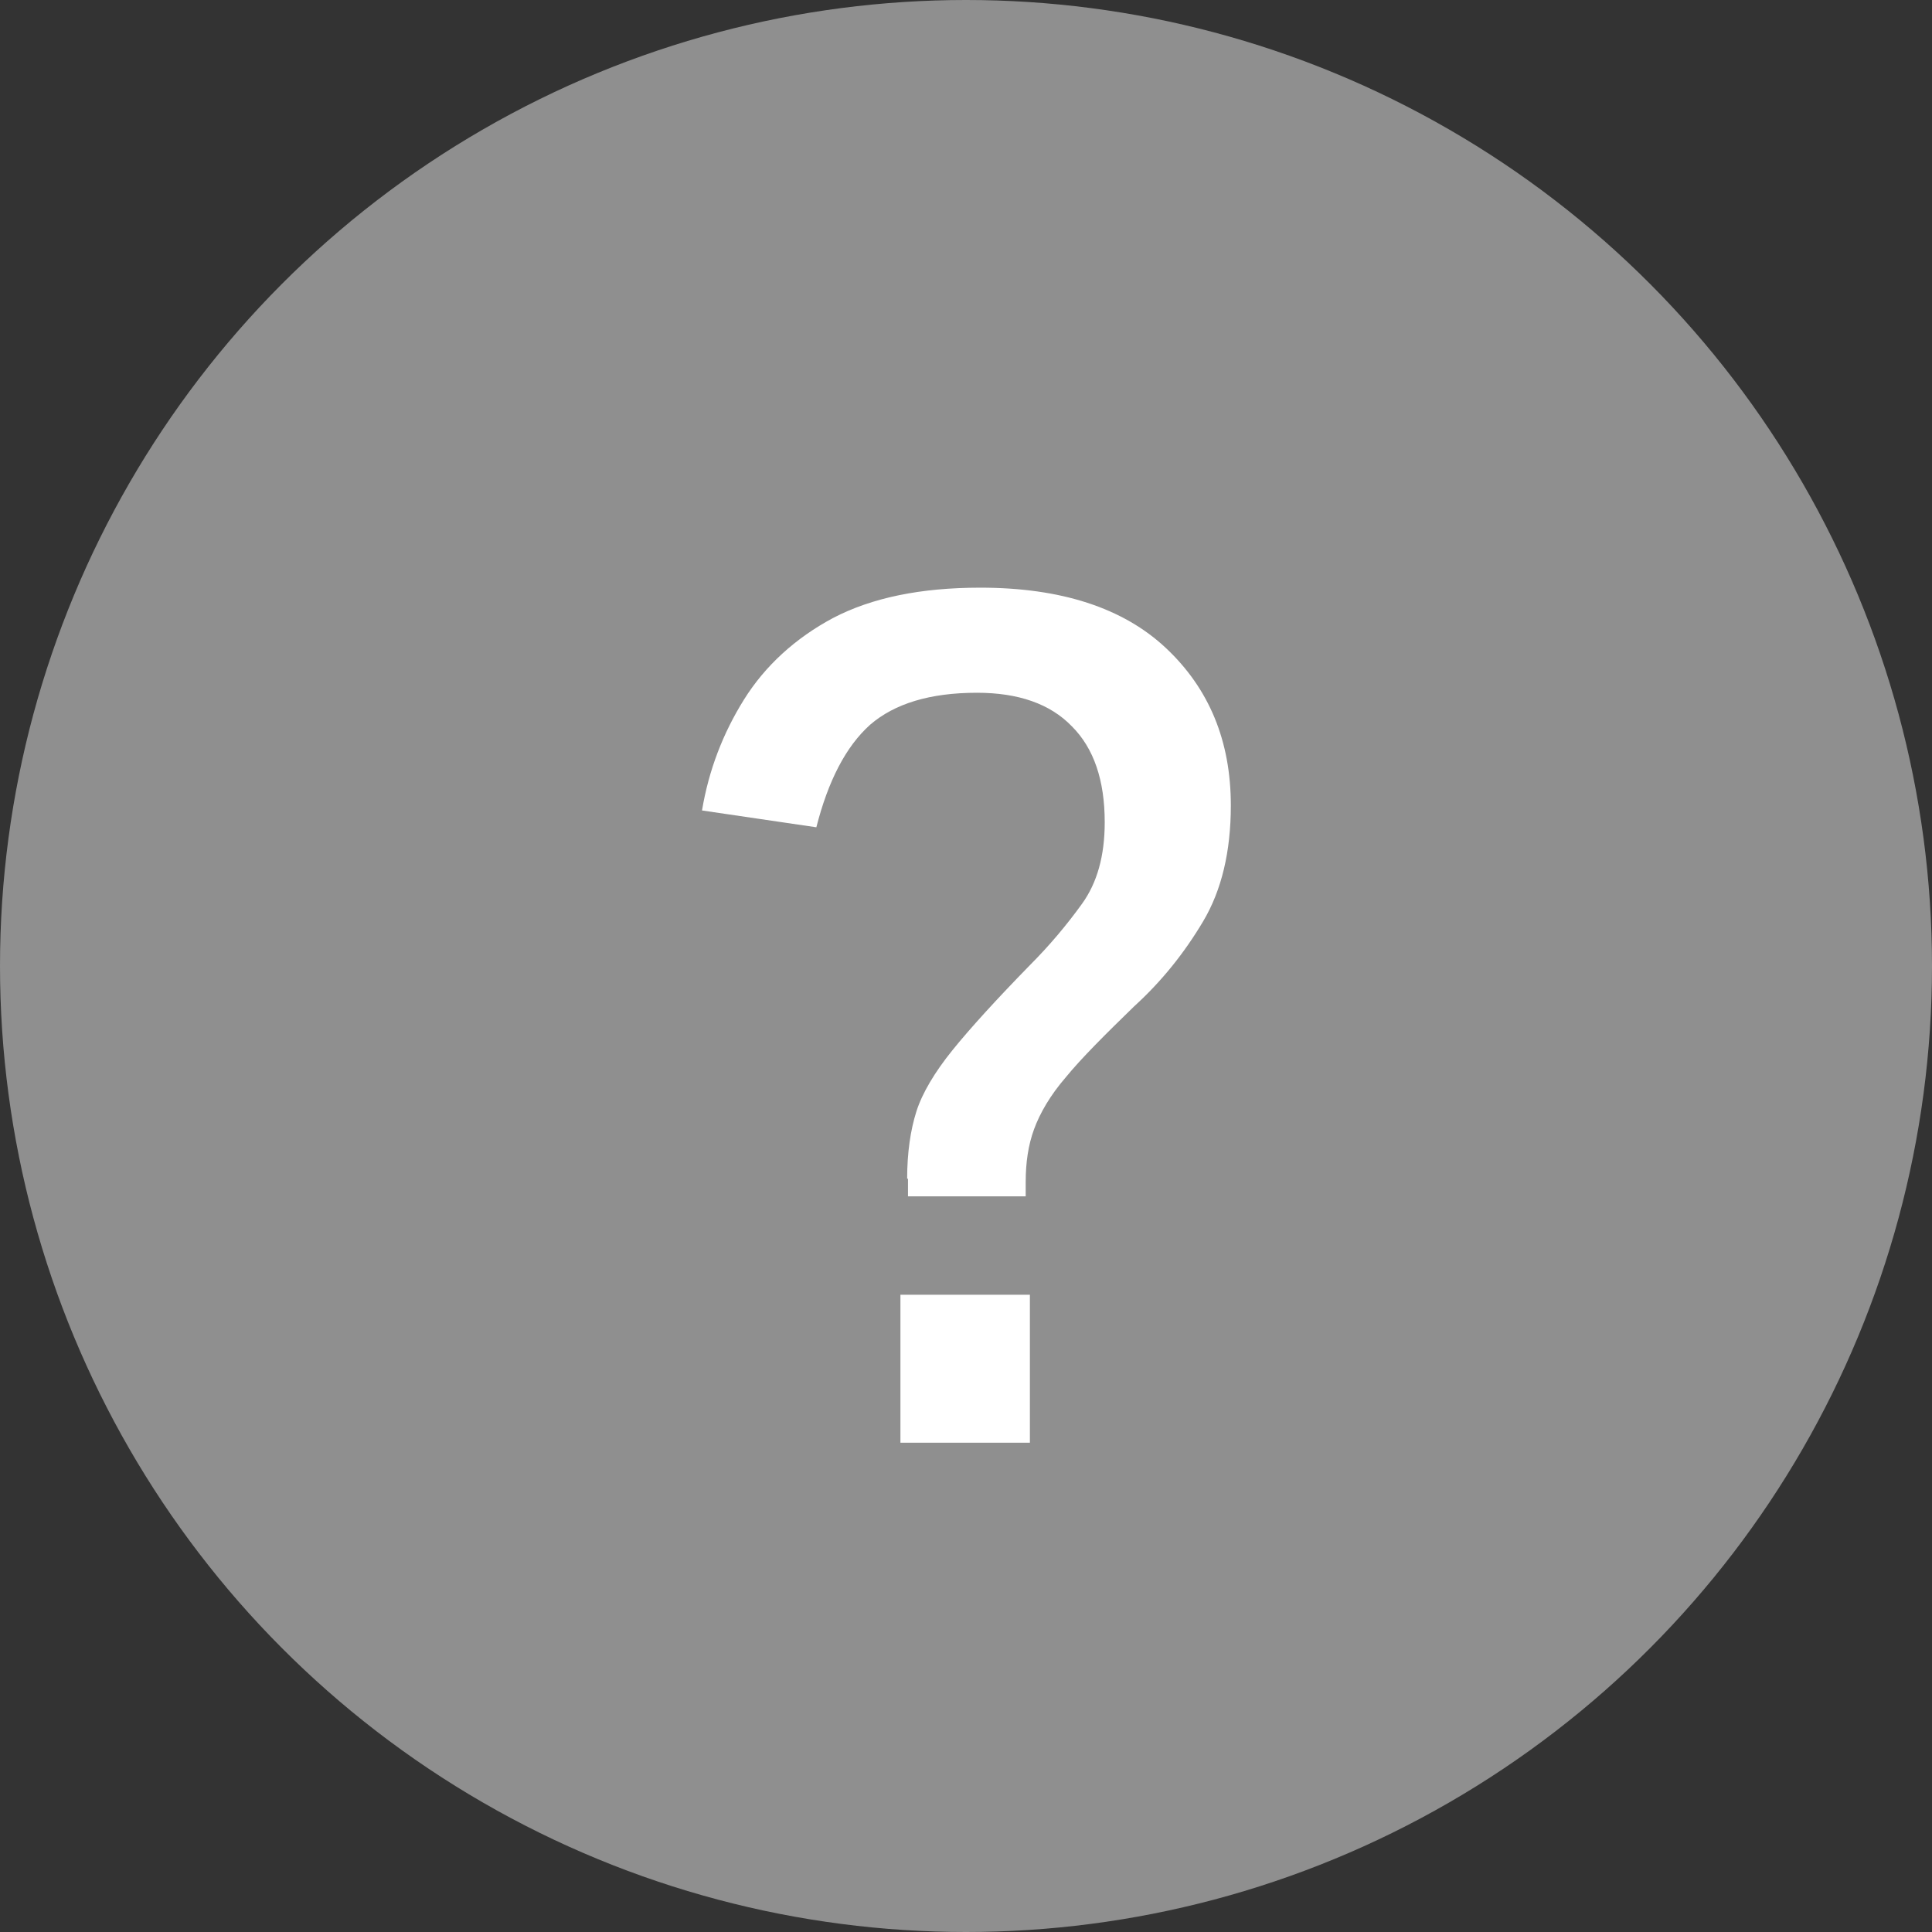
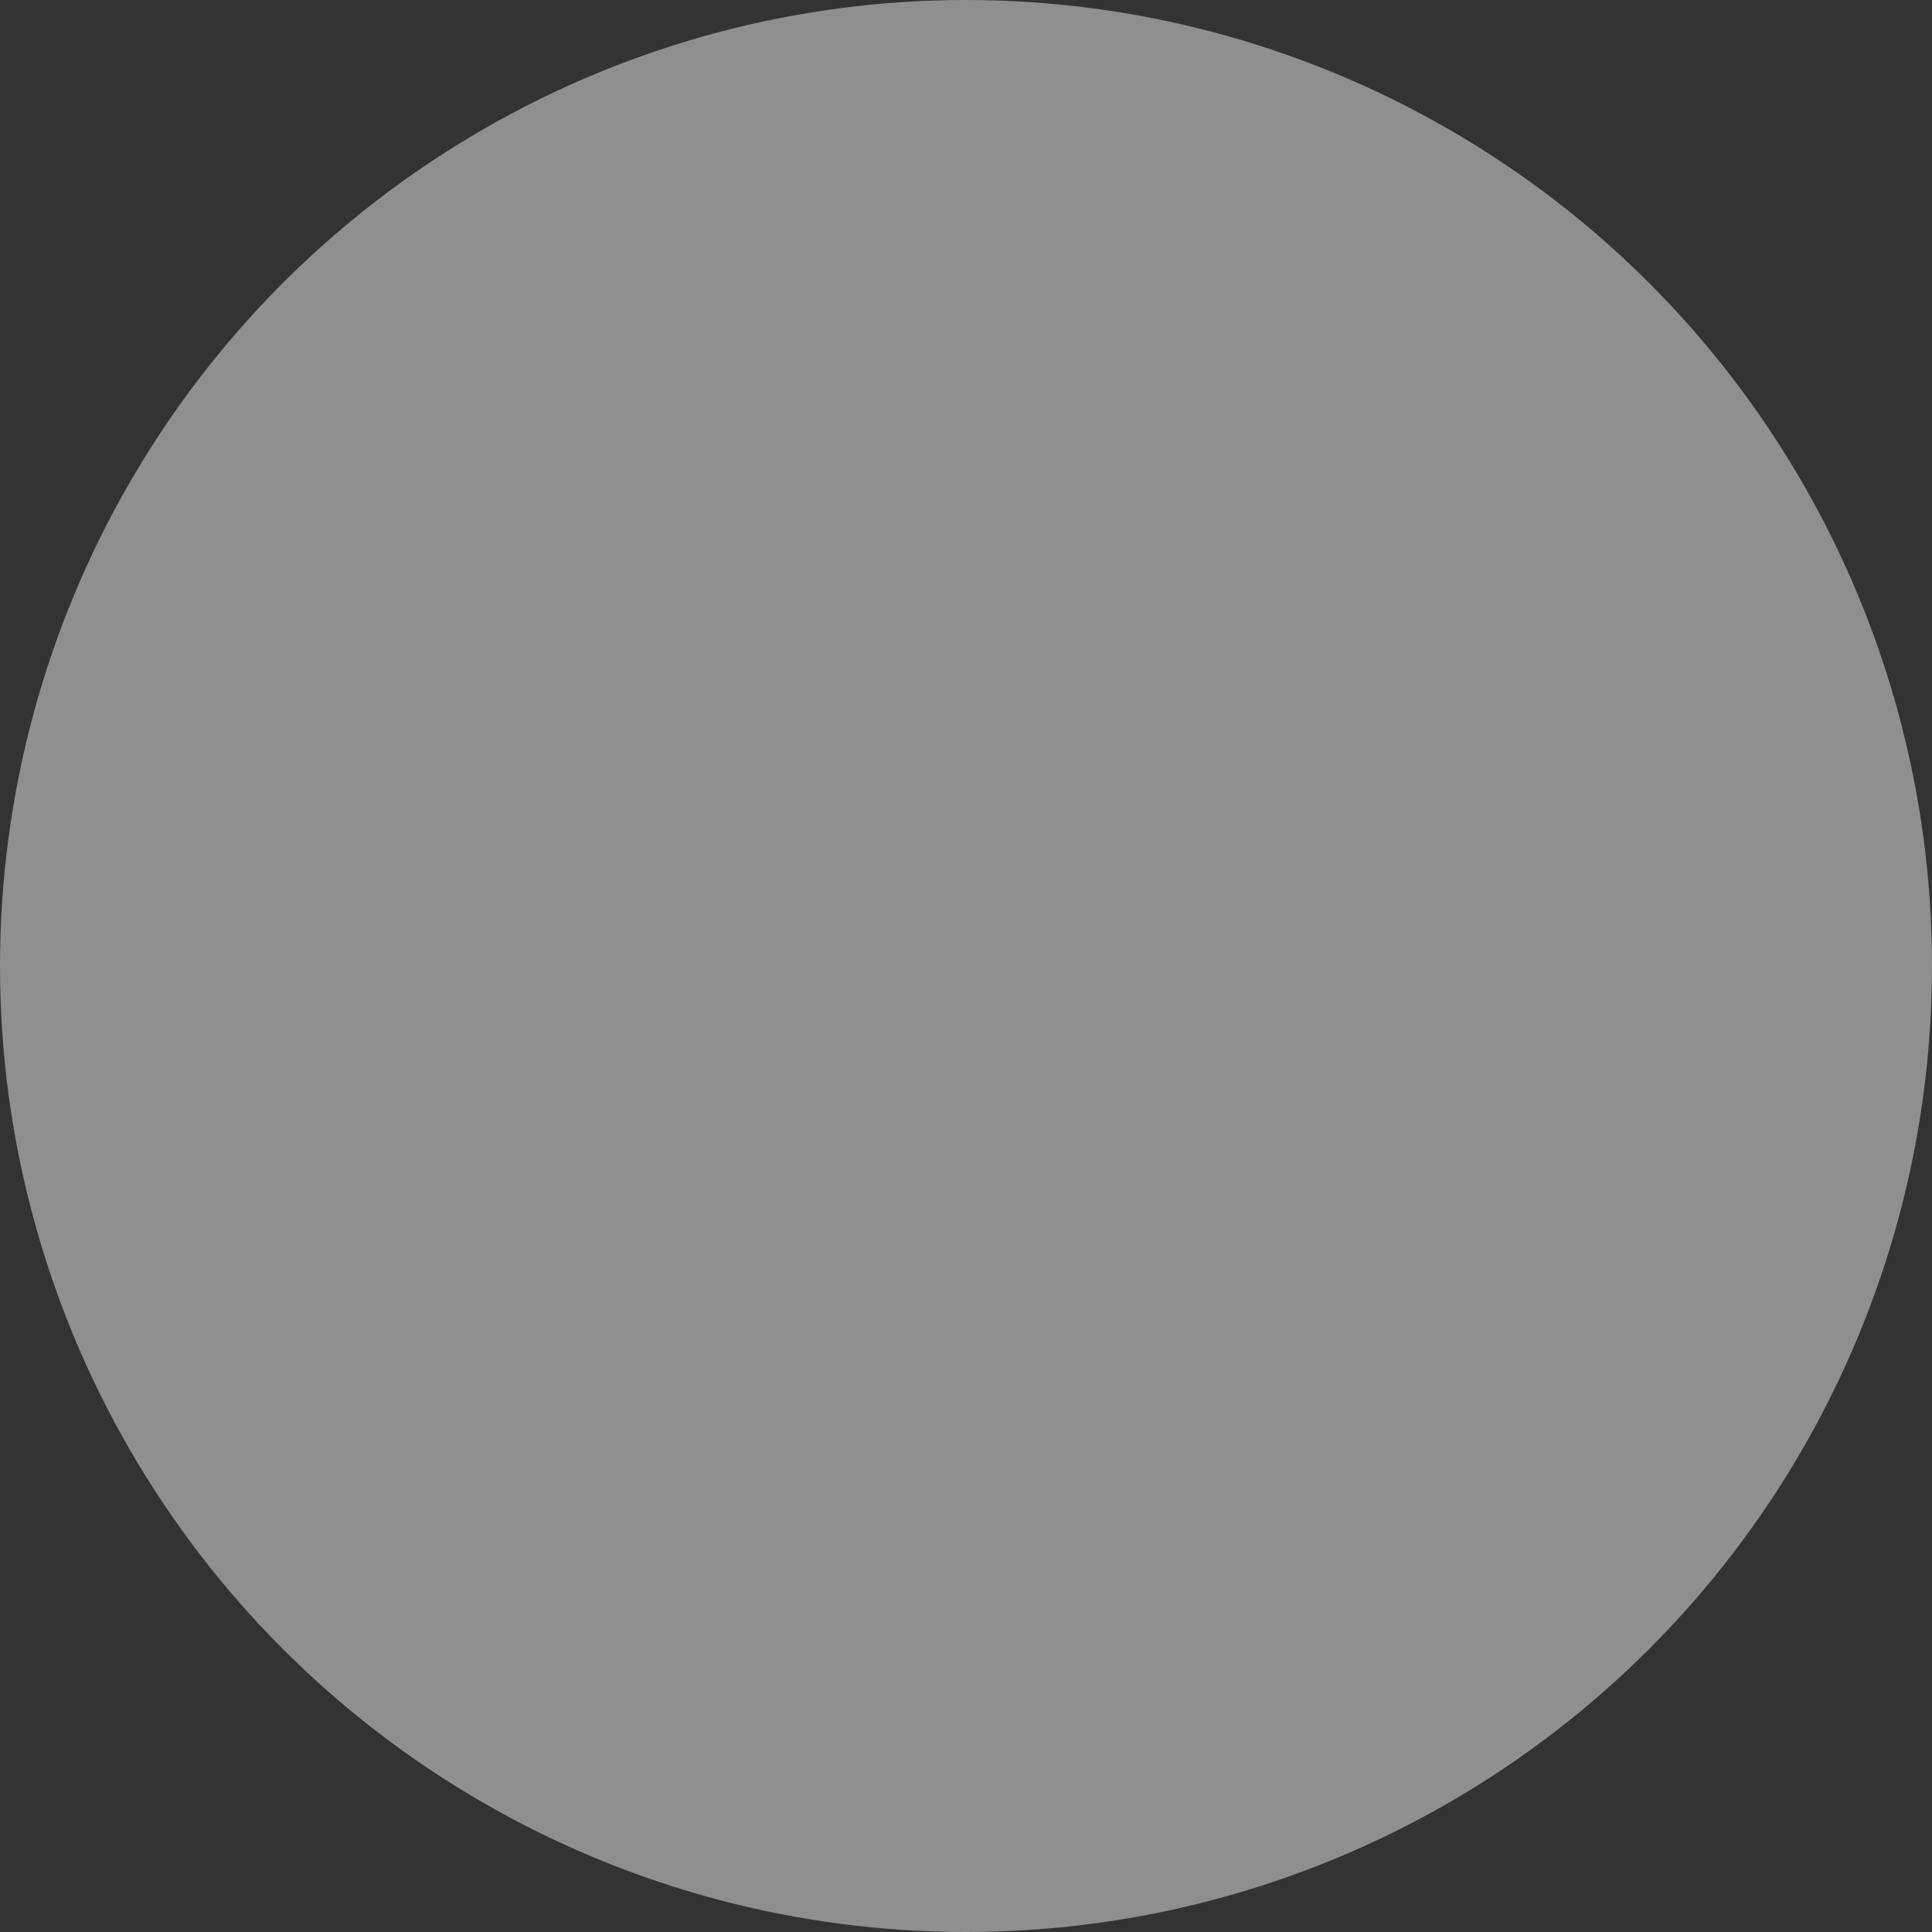
<svg xmlns="http://www.w3.org/2000/svg" id="_レイヤー_2" viewBox="0 0 22.98 22.98">
  <rect x="0" y="0" width="22.98" height="22.98" fill="#333333" stroke="none" />
  <defs>
    <style>.cls-1{fill:#8f8f8f;}.cls-2{fill:#fff;}</style>
  </defs>
  <g id="_デザイン">
    <circle class="cls-1" cx="11.49" cy="11.49" r="11.49" />
-     <path class="cls-2" d="M10.79,14.02c0-.31.04-.58.11-.8s.22-.47.43-.73c.21-.26.52-.6.92-1.01.23-.23.44-.48.62-.73s.27-.57.27-.97c0-.5-.13-.88-.39-1.14-.26-.27-.64-.4-1.13-.4-.56,0-.98.13-1.27.38-.29.26-.5.67-.64,1.22l-1.36-.2c.08-.48.25-.92.5-1.32s.61-.73,1.06-.97c.46-.24,1.04-.36,1.75-.36.96,0,1.7.24,2.21.72s.77,1.1.77,1.87c0,.55-.11,1.01-.33,1.38-.22.37-.49.71-.82,1.01-.35.34-.63.62-.81.84-.19.22-.31.43-.38.62-.07.19-.1.4-.1.63v.17h-1.4v-.21ZM10.71,15.4h1.54v1.76h-1.54v-1.76Z" />
  </g>
</svg>